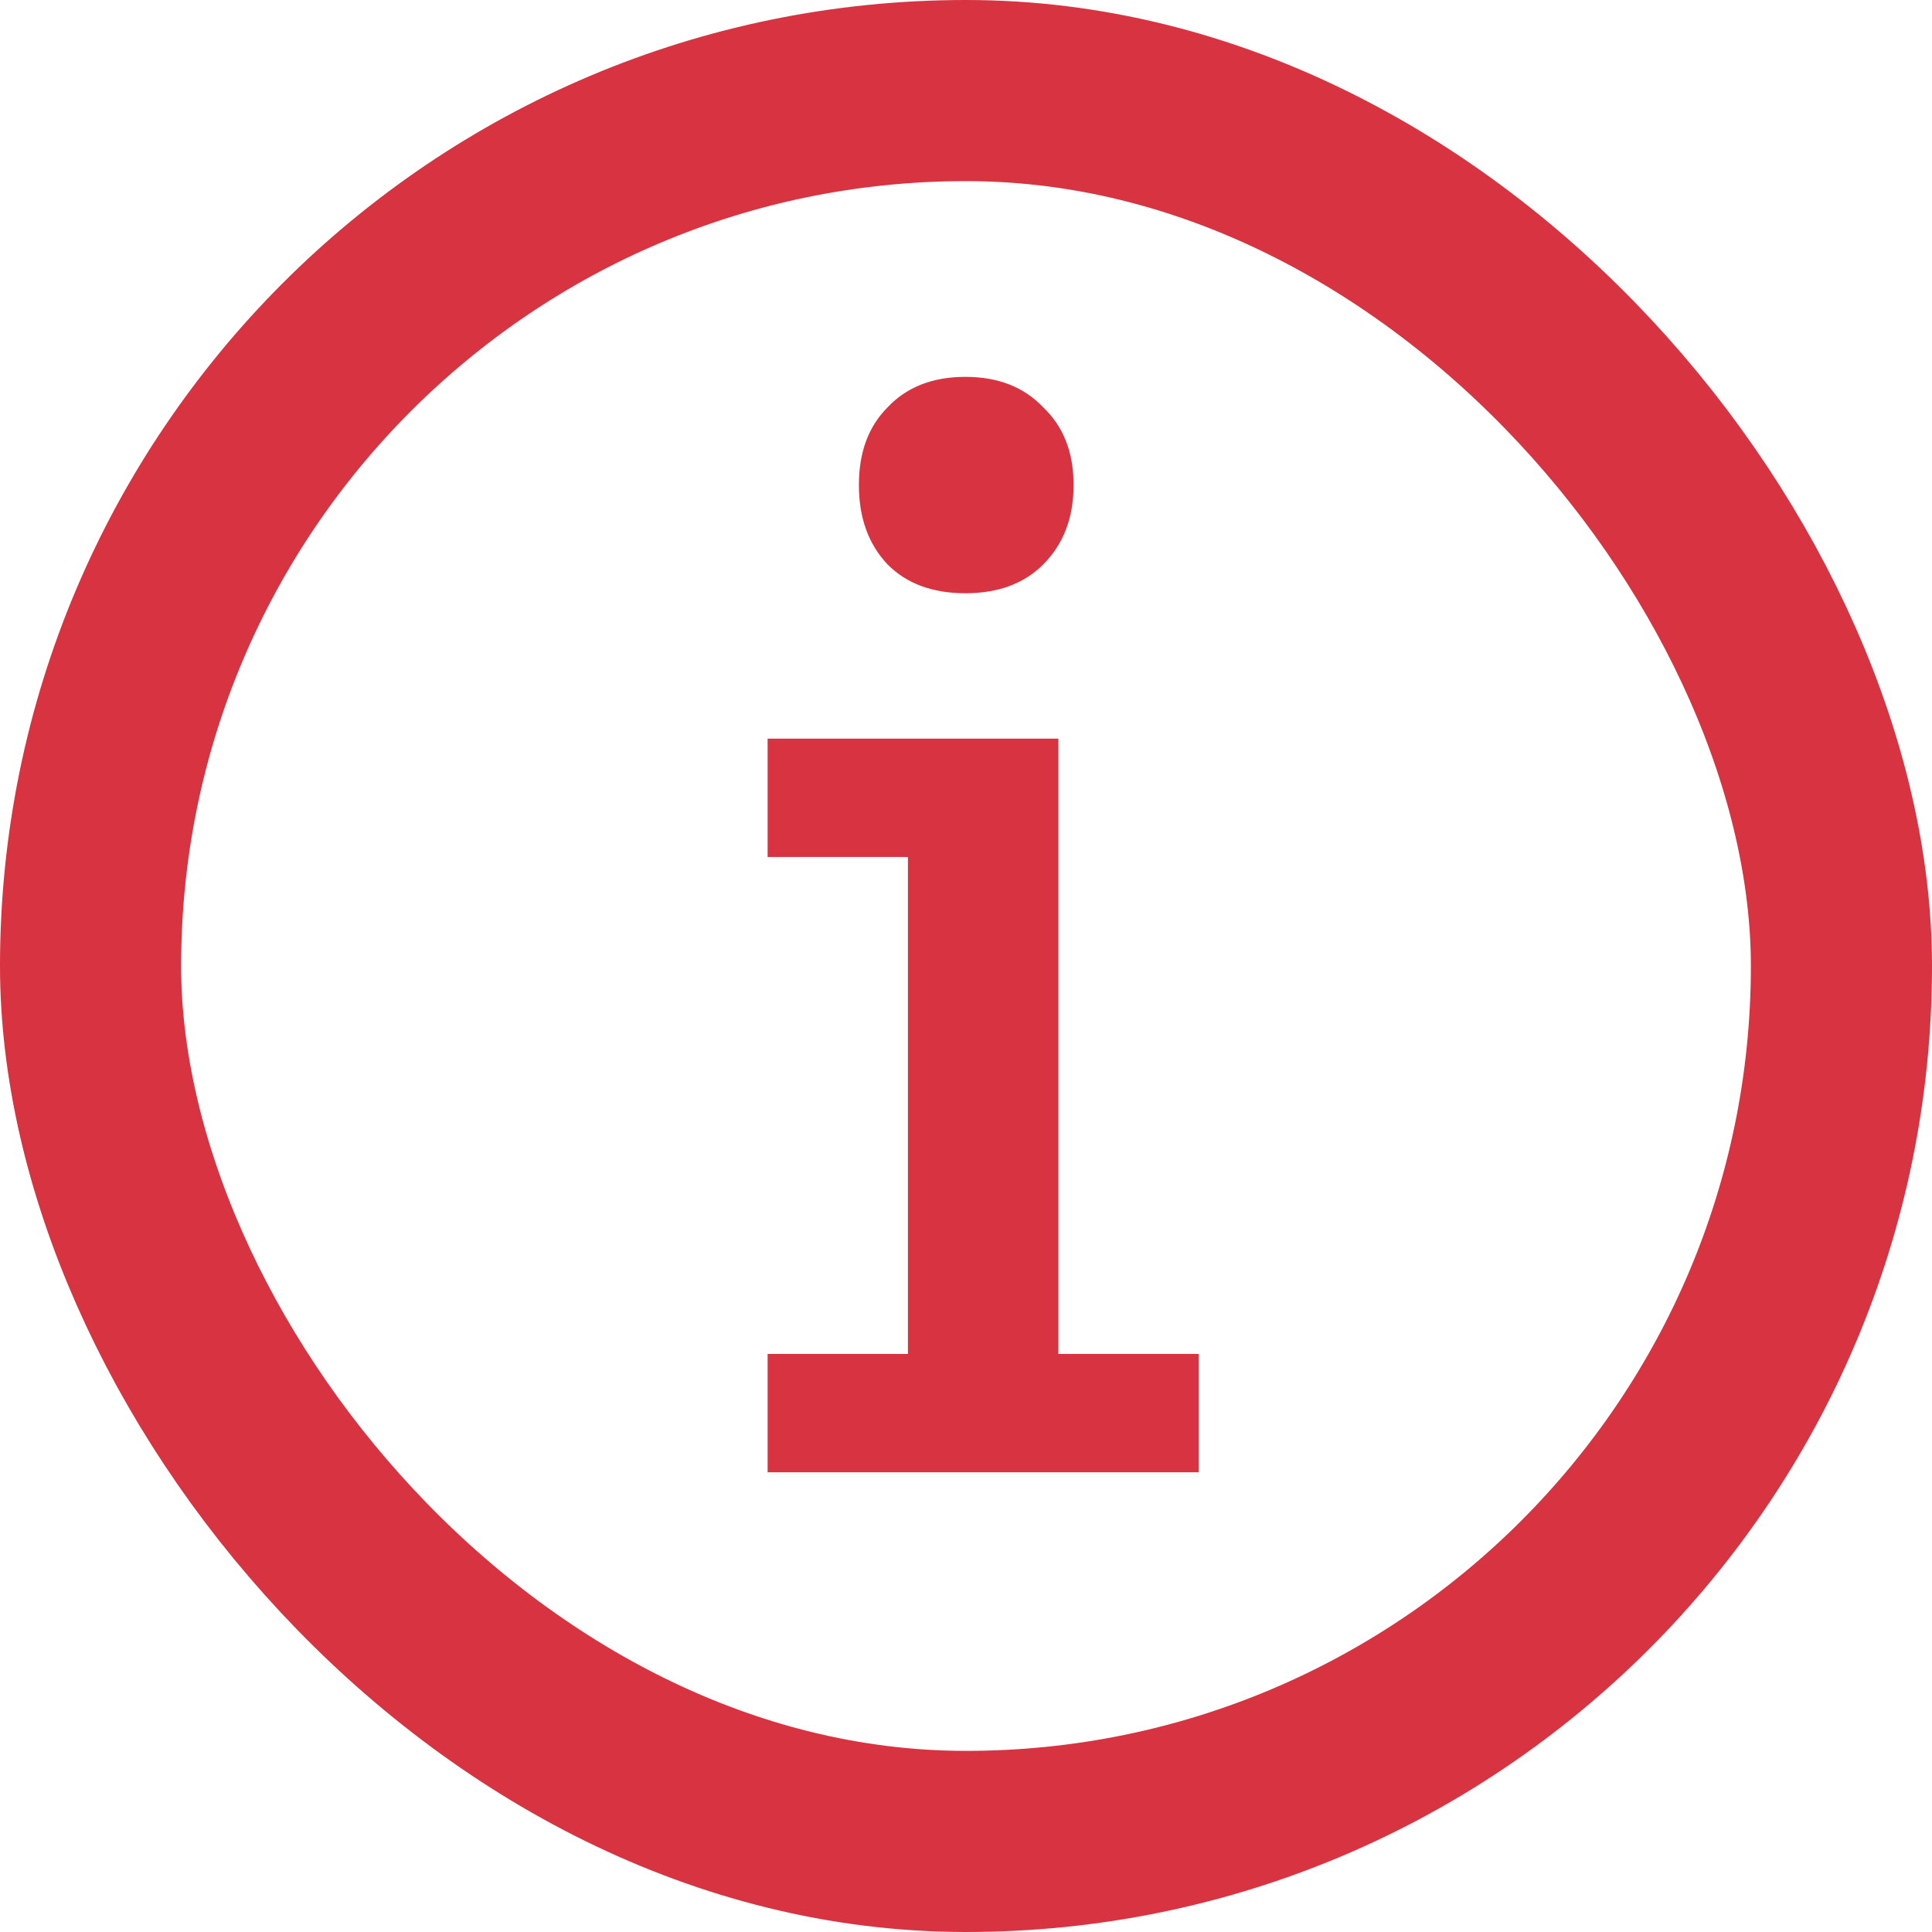
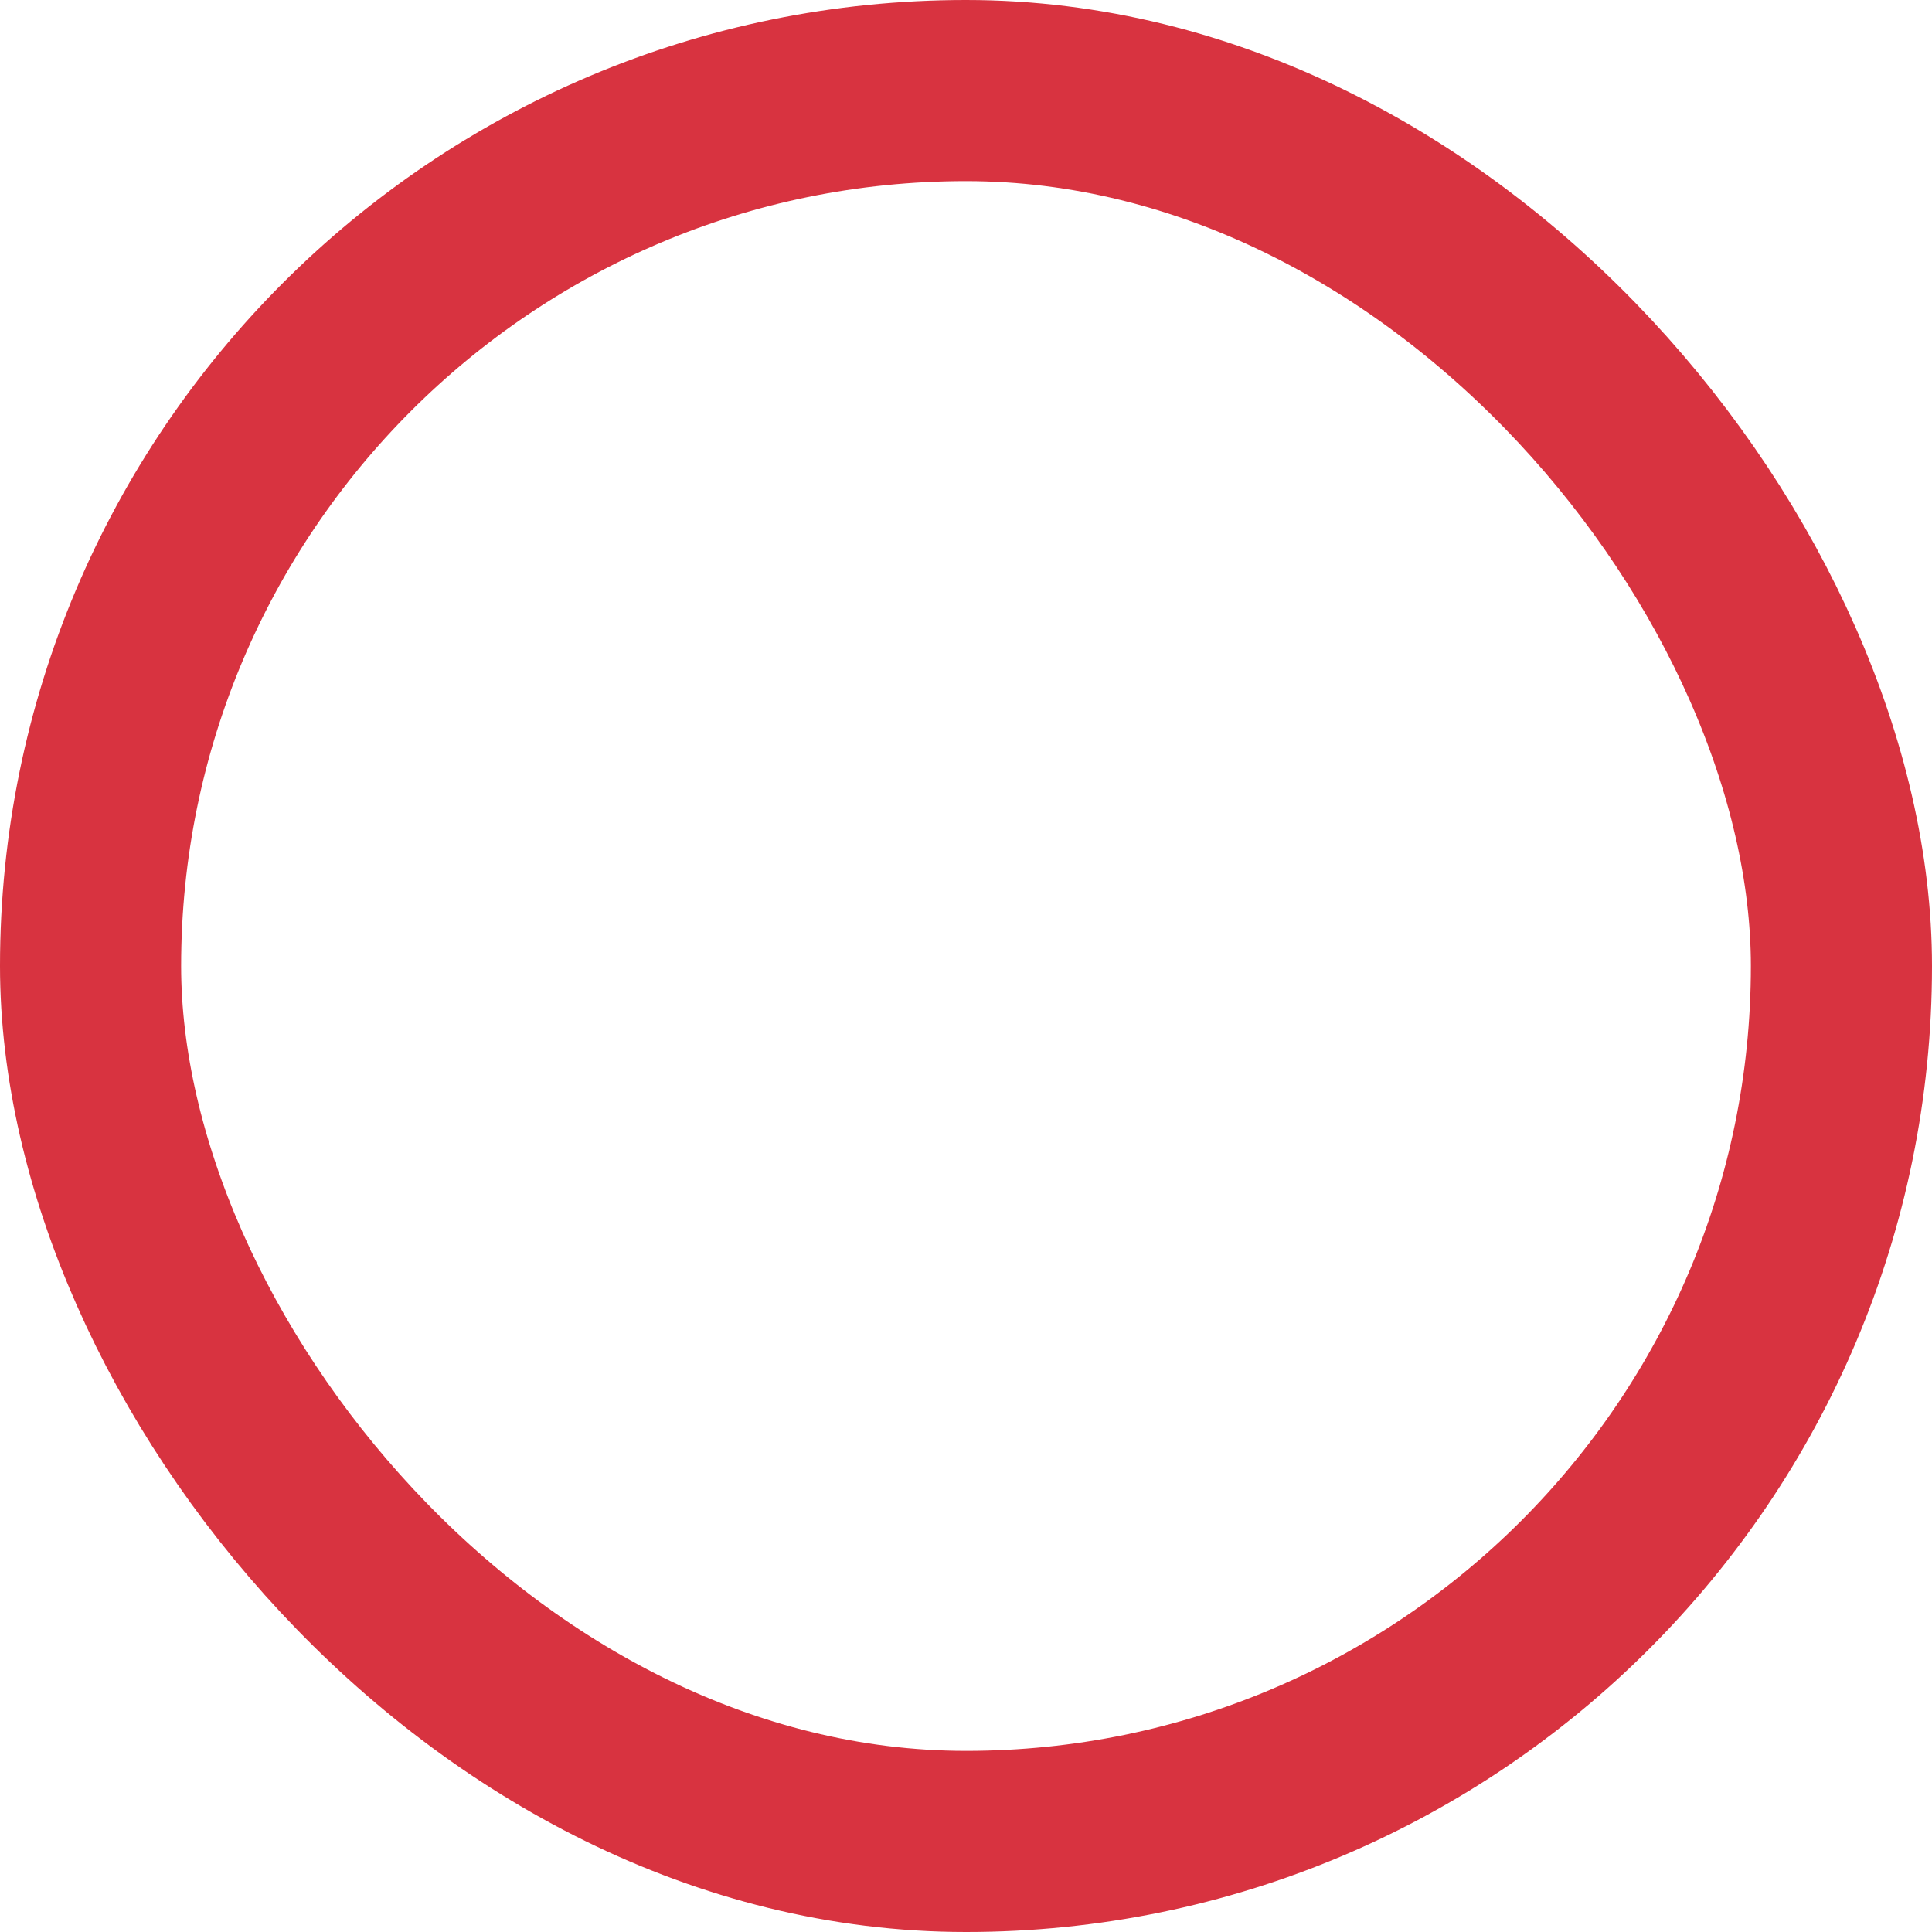
<svg xmlns="http://www.w3.org/2000/svg" width="16" height="16" viewBox="0 0 16 16" fill="none">
  <rect x="0.75" y="0.75" width="14.5" height="14.5" rx="7.25" stroke="#D83340" stroke-width="1.5" />
-   <path d="M6.357 6.117H8.765V11.213H9.927V12.193H6.357V11.213H7.519V7.097H6.357V6.117ZM7.995 3.121C8.265 3.121 8.48 3.205 8.639 3.373C8.807 3.532 8.891 3.746 8.891 4.017C8.891 4.288 8.807 4.507 8.639 4.675C8.48 4.834 8.265 4.913 7.995 4.913C7.724 4.913 7.509 4.834 7.351 4.675C7.192 4.507 7.113 4.288 7.113 4.017C7.113 3.746 7.192 3.532 7.351 3.373C7.509 3.205 7.724 3.121 7.995 3.121Z" fill="#D83340" />
</svg>